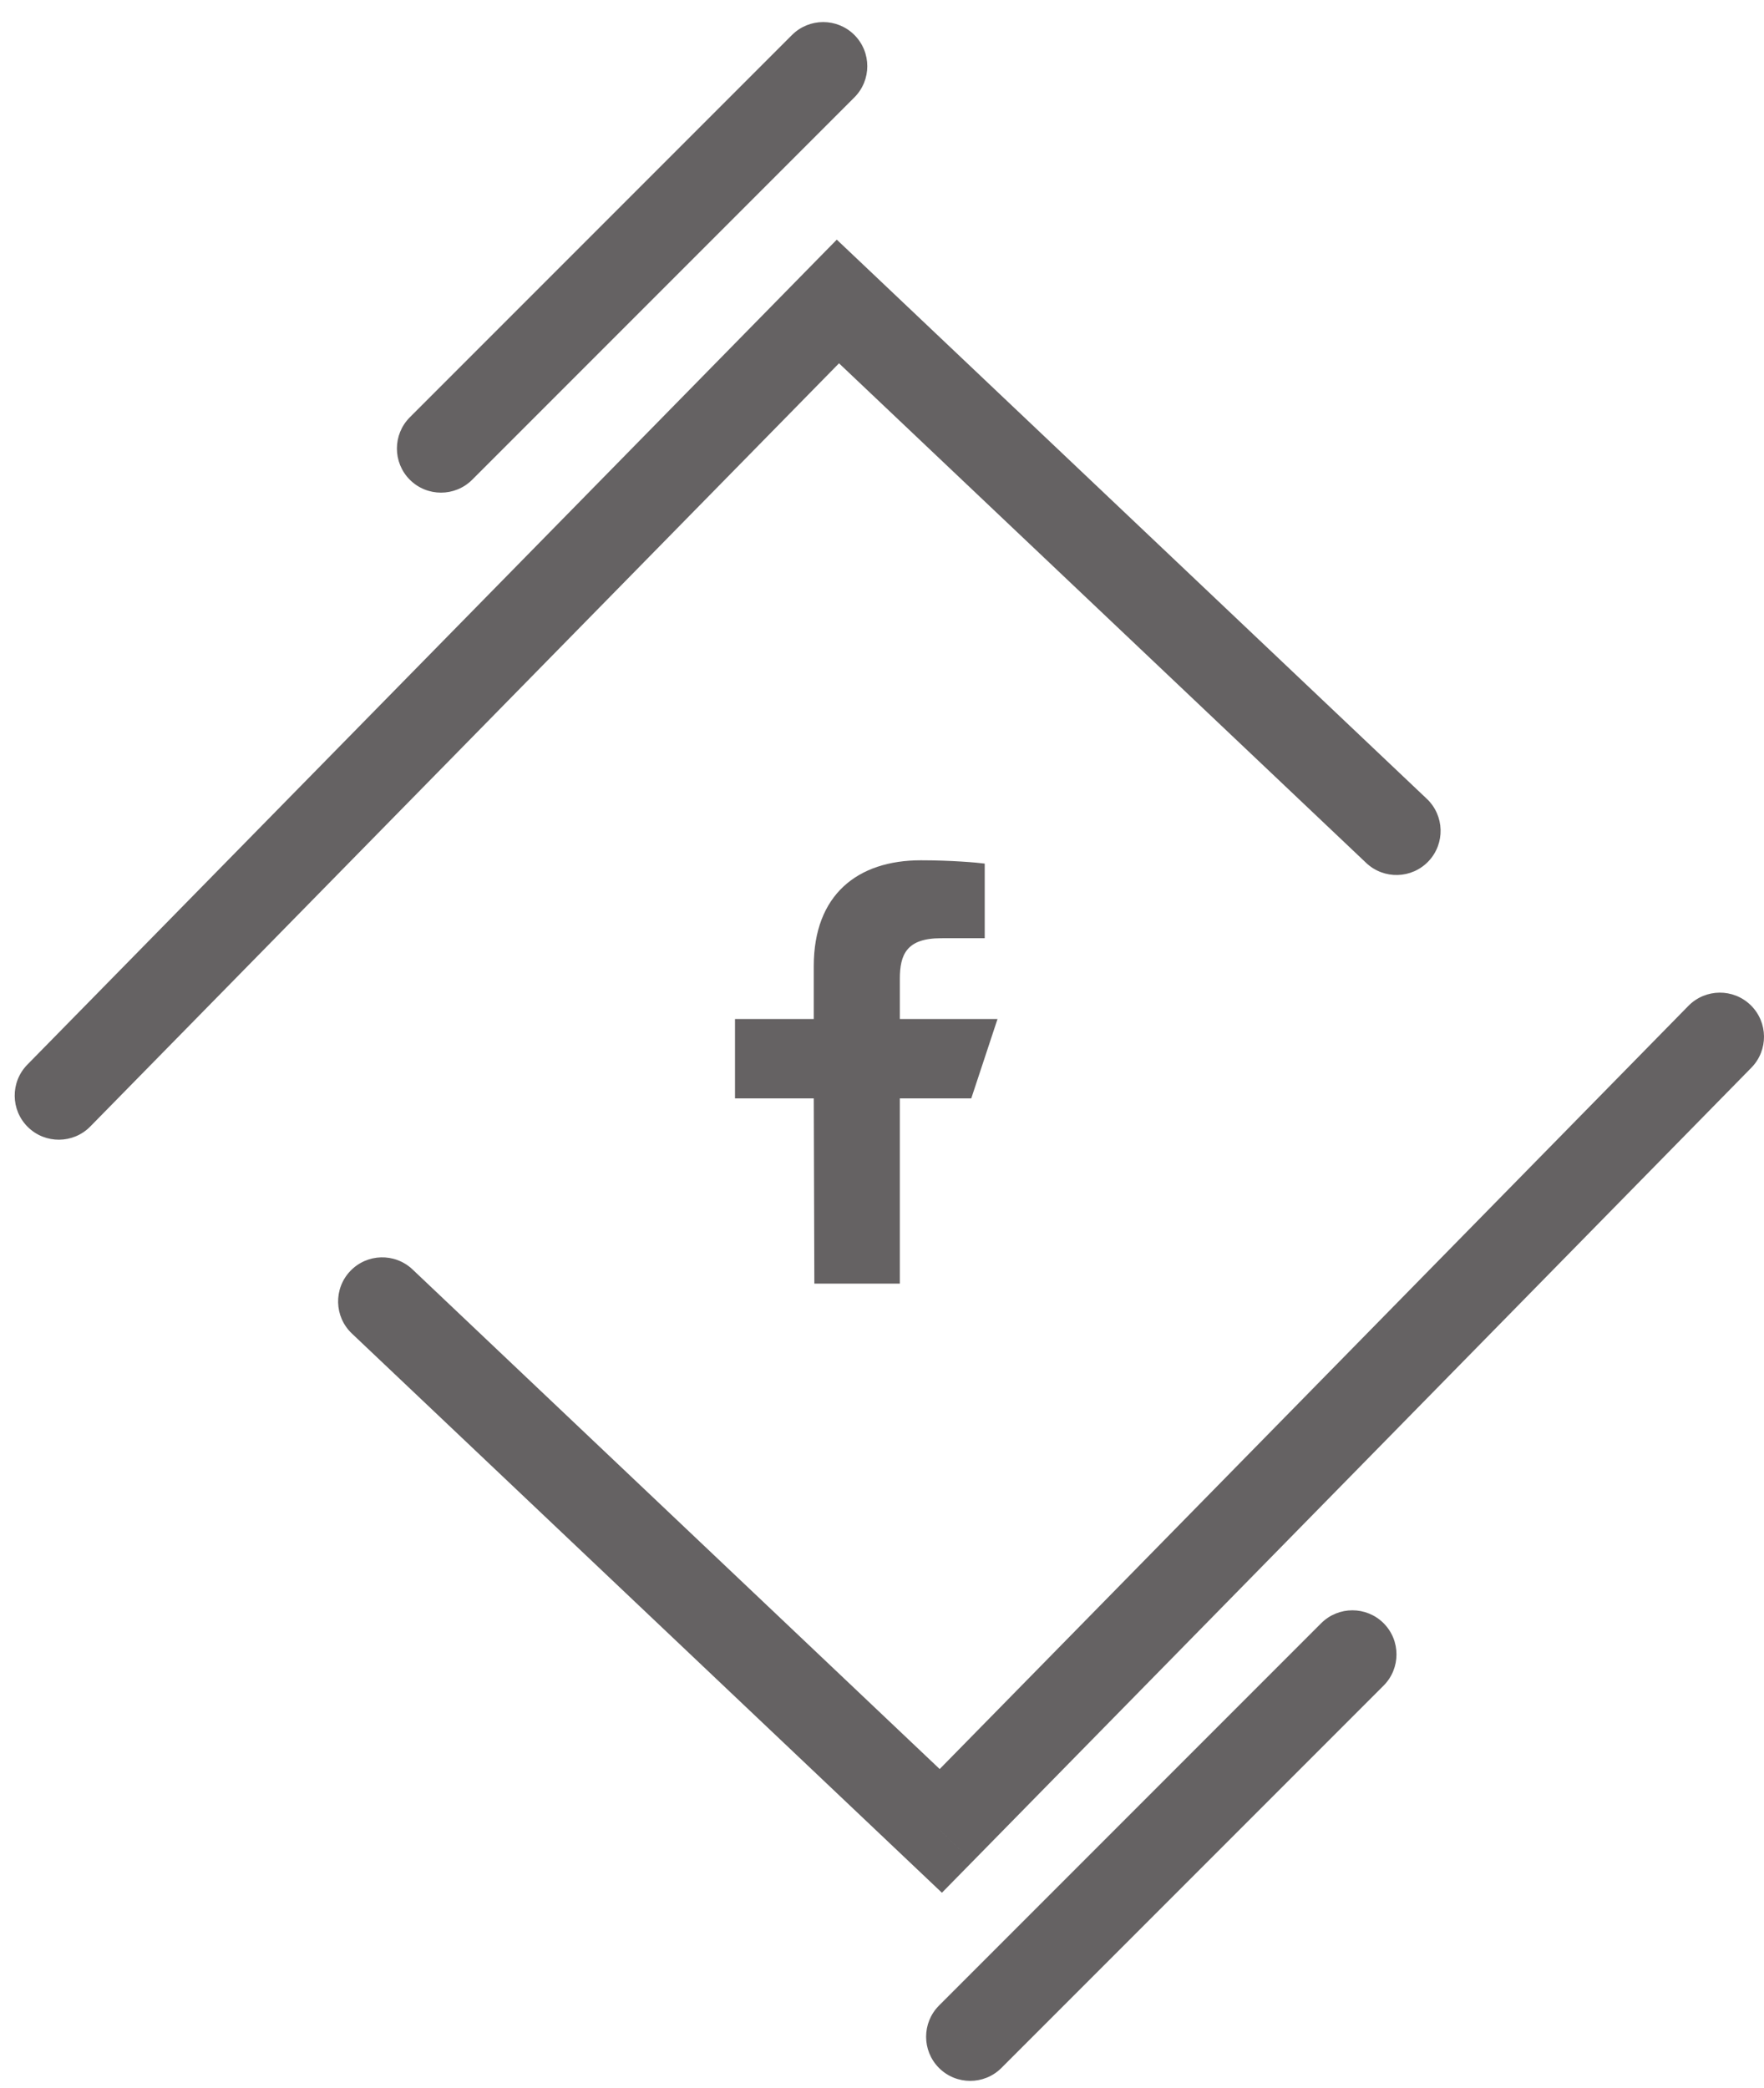
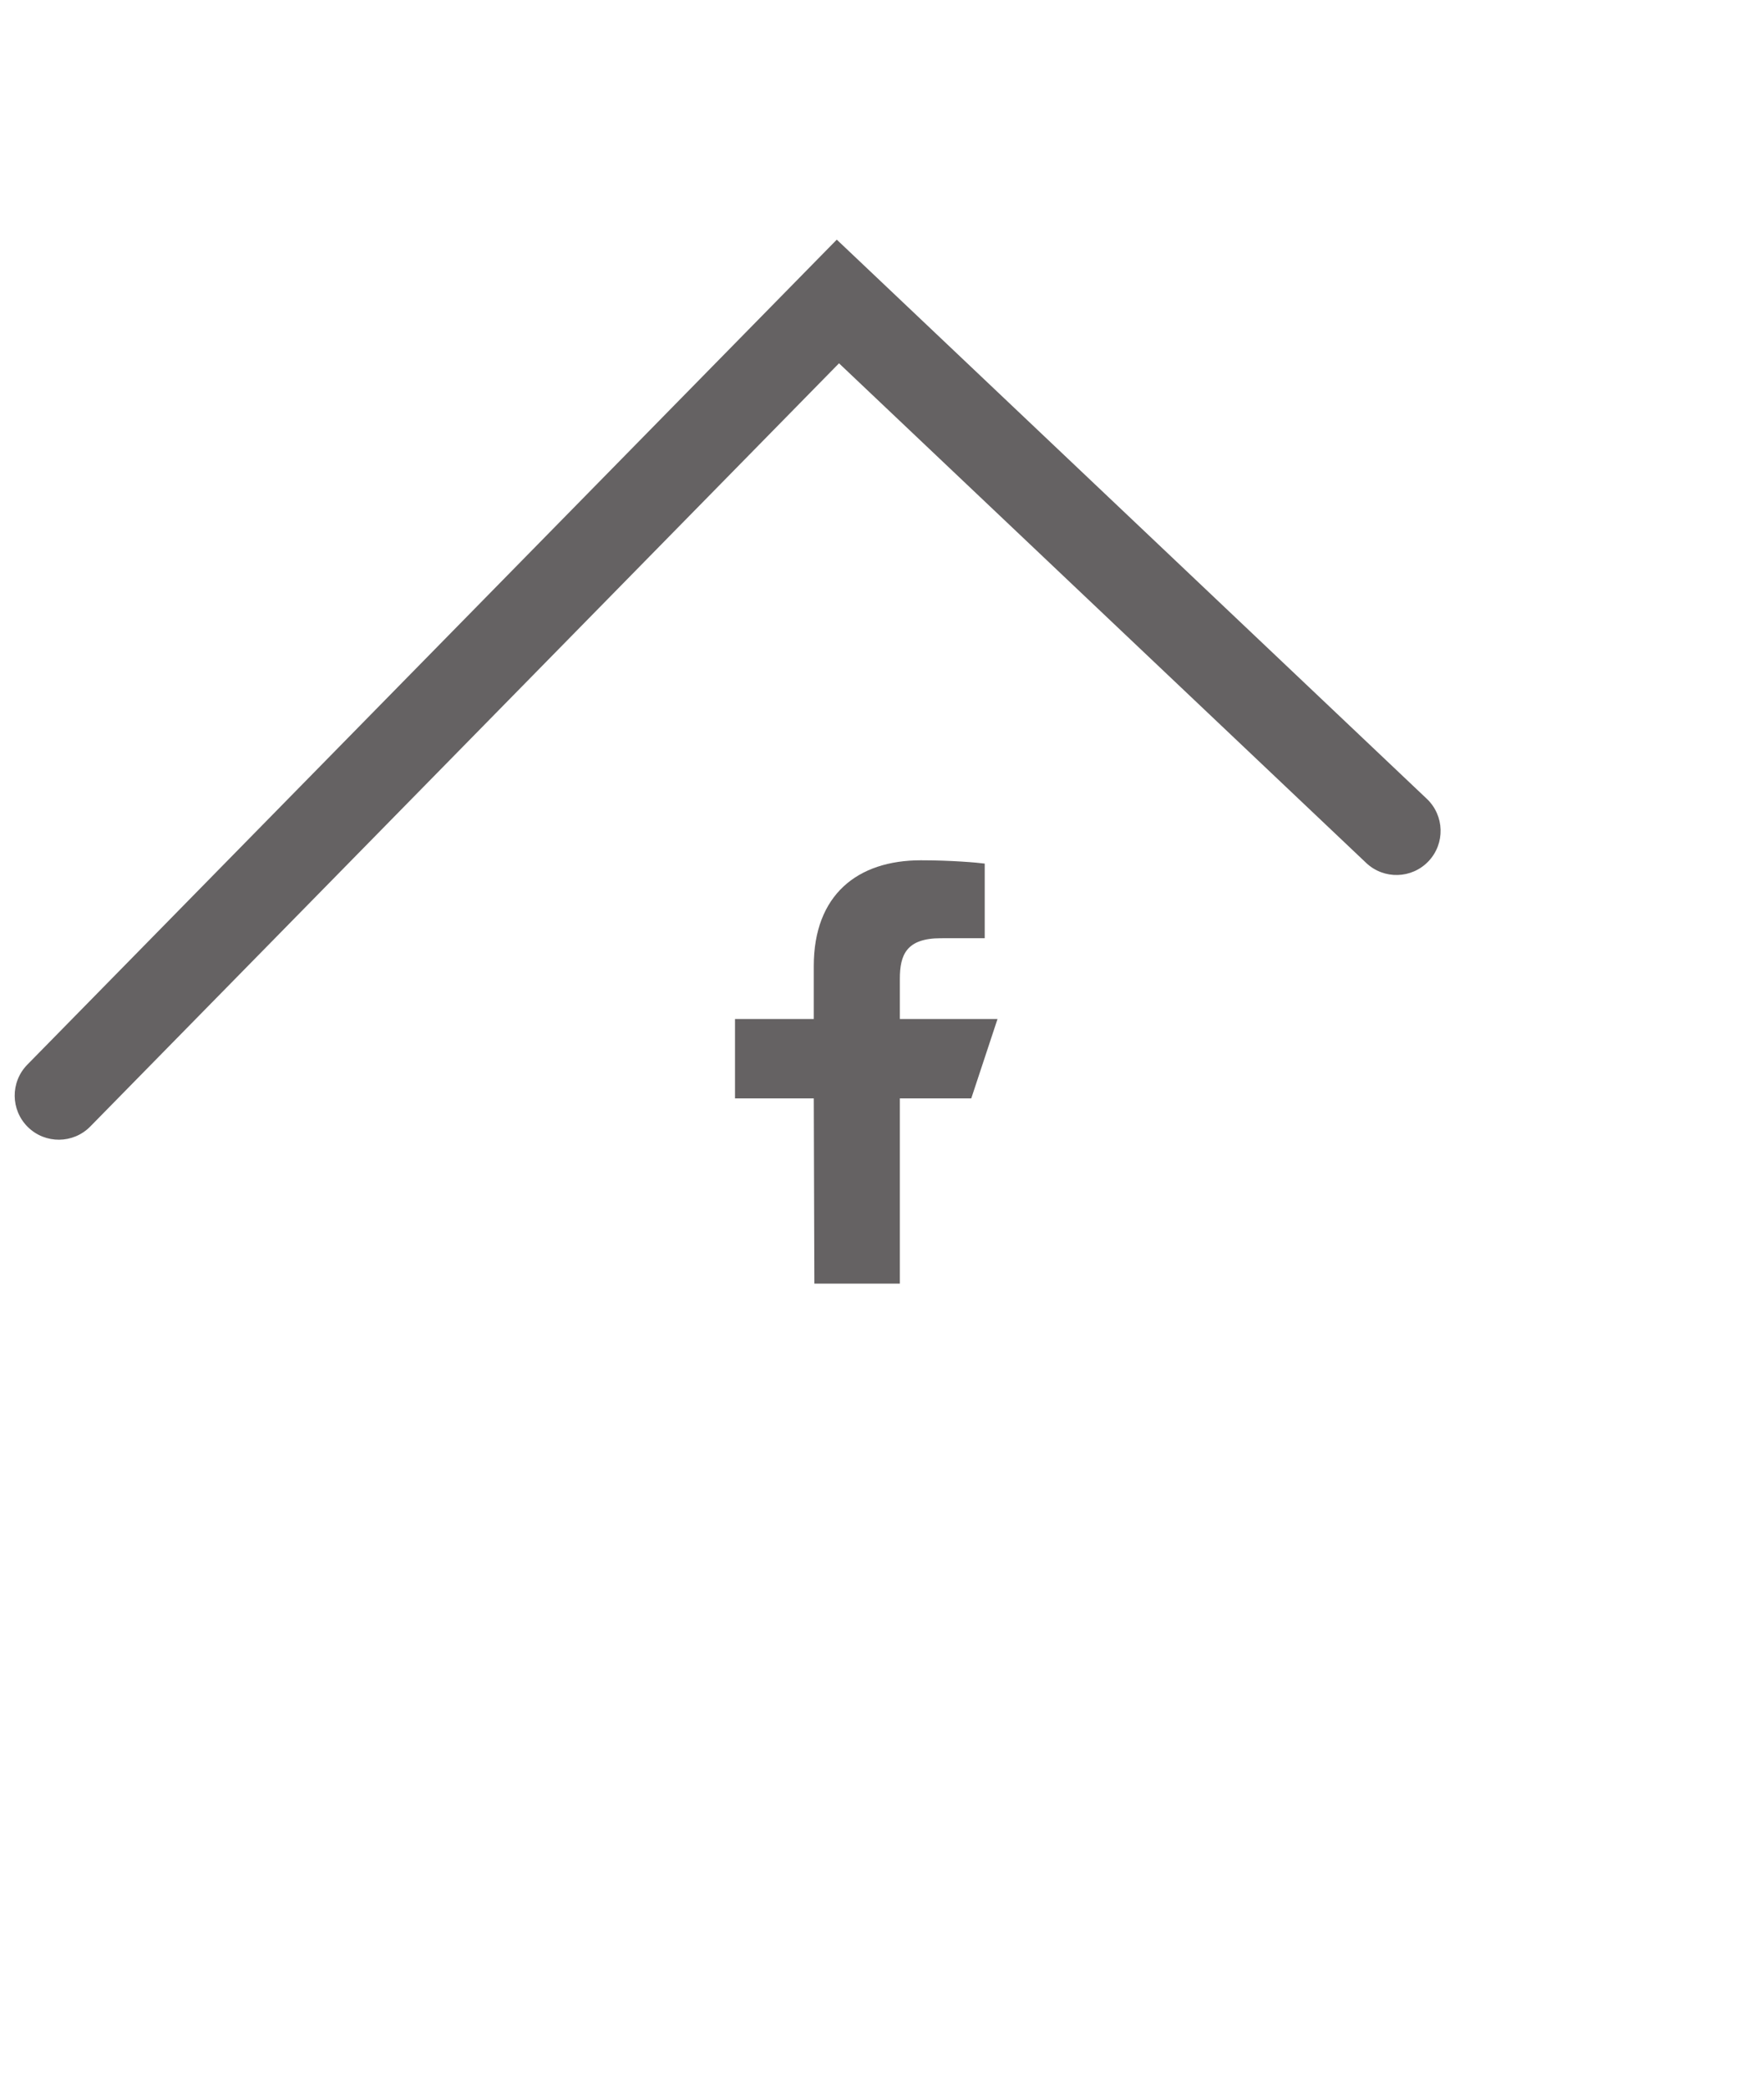
<svg xmlns="http://www.w3.org/2000/svg" width="60" height="71" viewBox="0 0 60 71" fill="none">
  <path d="M27.699 43.643L27.679 37.346H25V34.647H27.679V32.848C27.679 30.42 29.171 29.25 31.321 29.25C32.351 29.25 33.236 29.327 33.494 29.362V31.899L32.003 31.9C30.833 31.9 30.607 32.46 30.607 33.281V34.647H33.929L33.036 37.346H30.607L30.607 43.643H27.699Z" fill="#656263" />
  <path d="M0.929 36.199C0.349 36.791 0.358 37.74 0.949 38.321C1.541 38.901 2.49 38.892 3.071 38.301L0.929 36.199ZM28.5 10.25L29.532 9.161L28.462 8.148L27.43 9.199L28.5 10.25ZM46.468 29.339C47.07 29.909 48.019 29.883 48.589 29.282C49.159 28.68 49.133 27.731 48.532 27.161L46.468 29.339ZM3.071 38.301L29.57 11.301L27.43 9.199L0.929 36.199L3.071 38.301ZM27.468 11.339L46.468 29.339L48.532 27.161L29.532 9.161L27.468 11.339Z" fill="#656263" />
-   <path d="M59.571 36.301C60.151 35.709 60.142 34.76 59.551 34.179C58.959 33.599 58.01 33.608 57.429 34.199L59.571 36.301ZM32 62.25L30.968 63.339L32.038 64.353L33.071 63.301L32 62.25ZM14.032 43.161C13.43 42.591 12.481 42.617 11.911 43.218C11.341 43.82 11.367 44.769 11.968 45.339L14.032 43.161ZM57.429 34.199L30.93 61.199L33.071 63.301L59.571 36.301L57.429 34.199ZM33.032 61.161L14.032 43.161L11.968 45.339L30.968 63.339L33.032 61.161Z" fill="#656263" />
-   <path d="M29.061 3.311C29.646 2.725 29.646 1.775 29.061 1.189C28.475 0.604 27.525 0.604 26.939 1.189L29.061 3.311ZM13.939 14.189C13.354 14.775 13.354 15.725 13.939 16.311C14.525 16.896 15.475 16.896 16.061 16.311L13.939 14.189ZM26.939 1.189L13.939 14.189L16.061 16.311L29.061 3.311L26.939 1.189Z" fill="#656263" />
-   <path d="M47.061 57.311C47.646 56.725 47.646 55.775 47.061 55.189C46.475 54.604 45.525 54.604 44.939 55.189L47.061 57.311ZM31.939 68.189C31.354 68.775 31.354 69.725 31.939 70.311C32.525 70.896 33.475 70.896 34.061 70.311L31.939 68.189ZM44.939 55.189L31.939 68.189L34.061 70.311L47.061 57.311L44.939 55.189Z" fill="#656263" />
</svg>